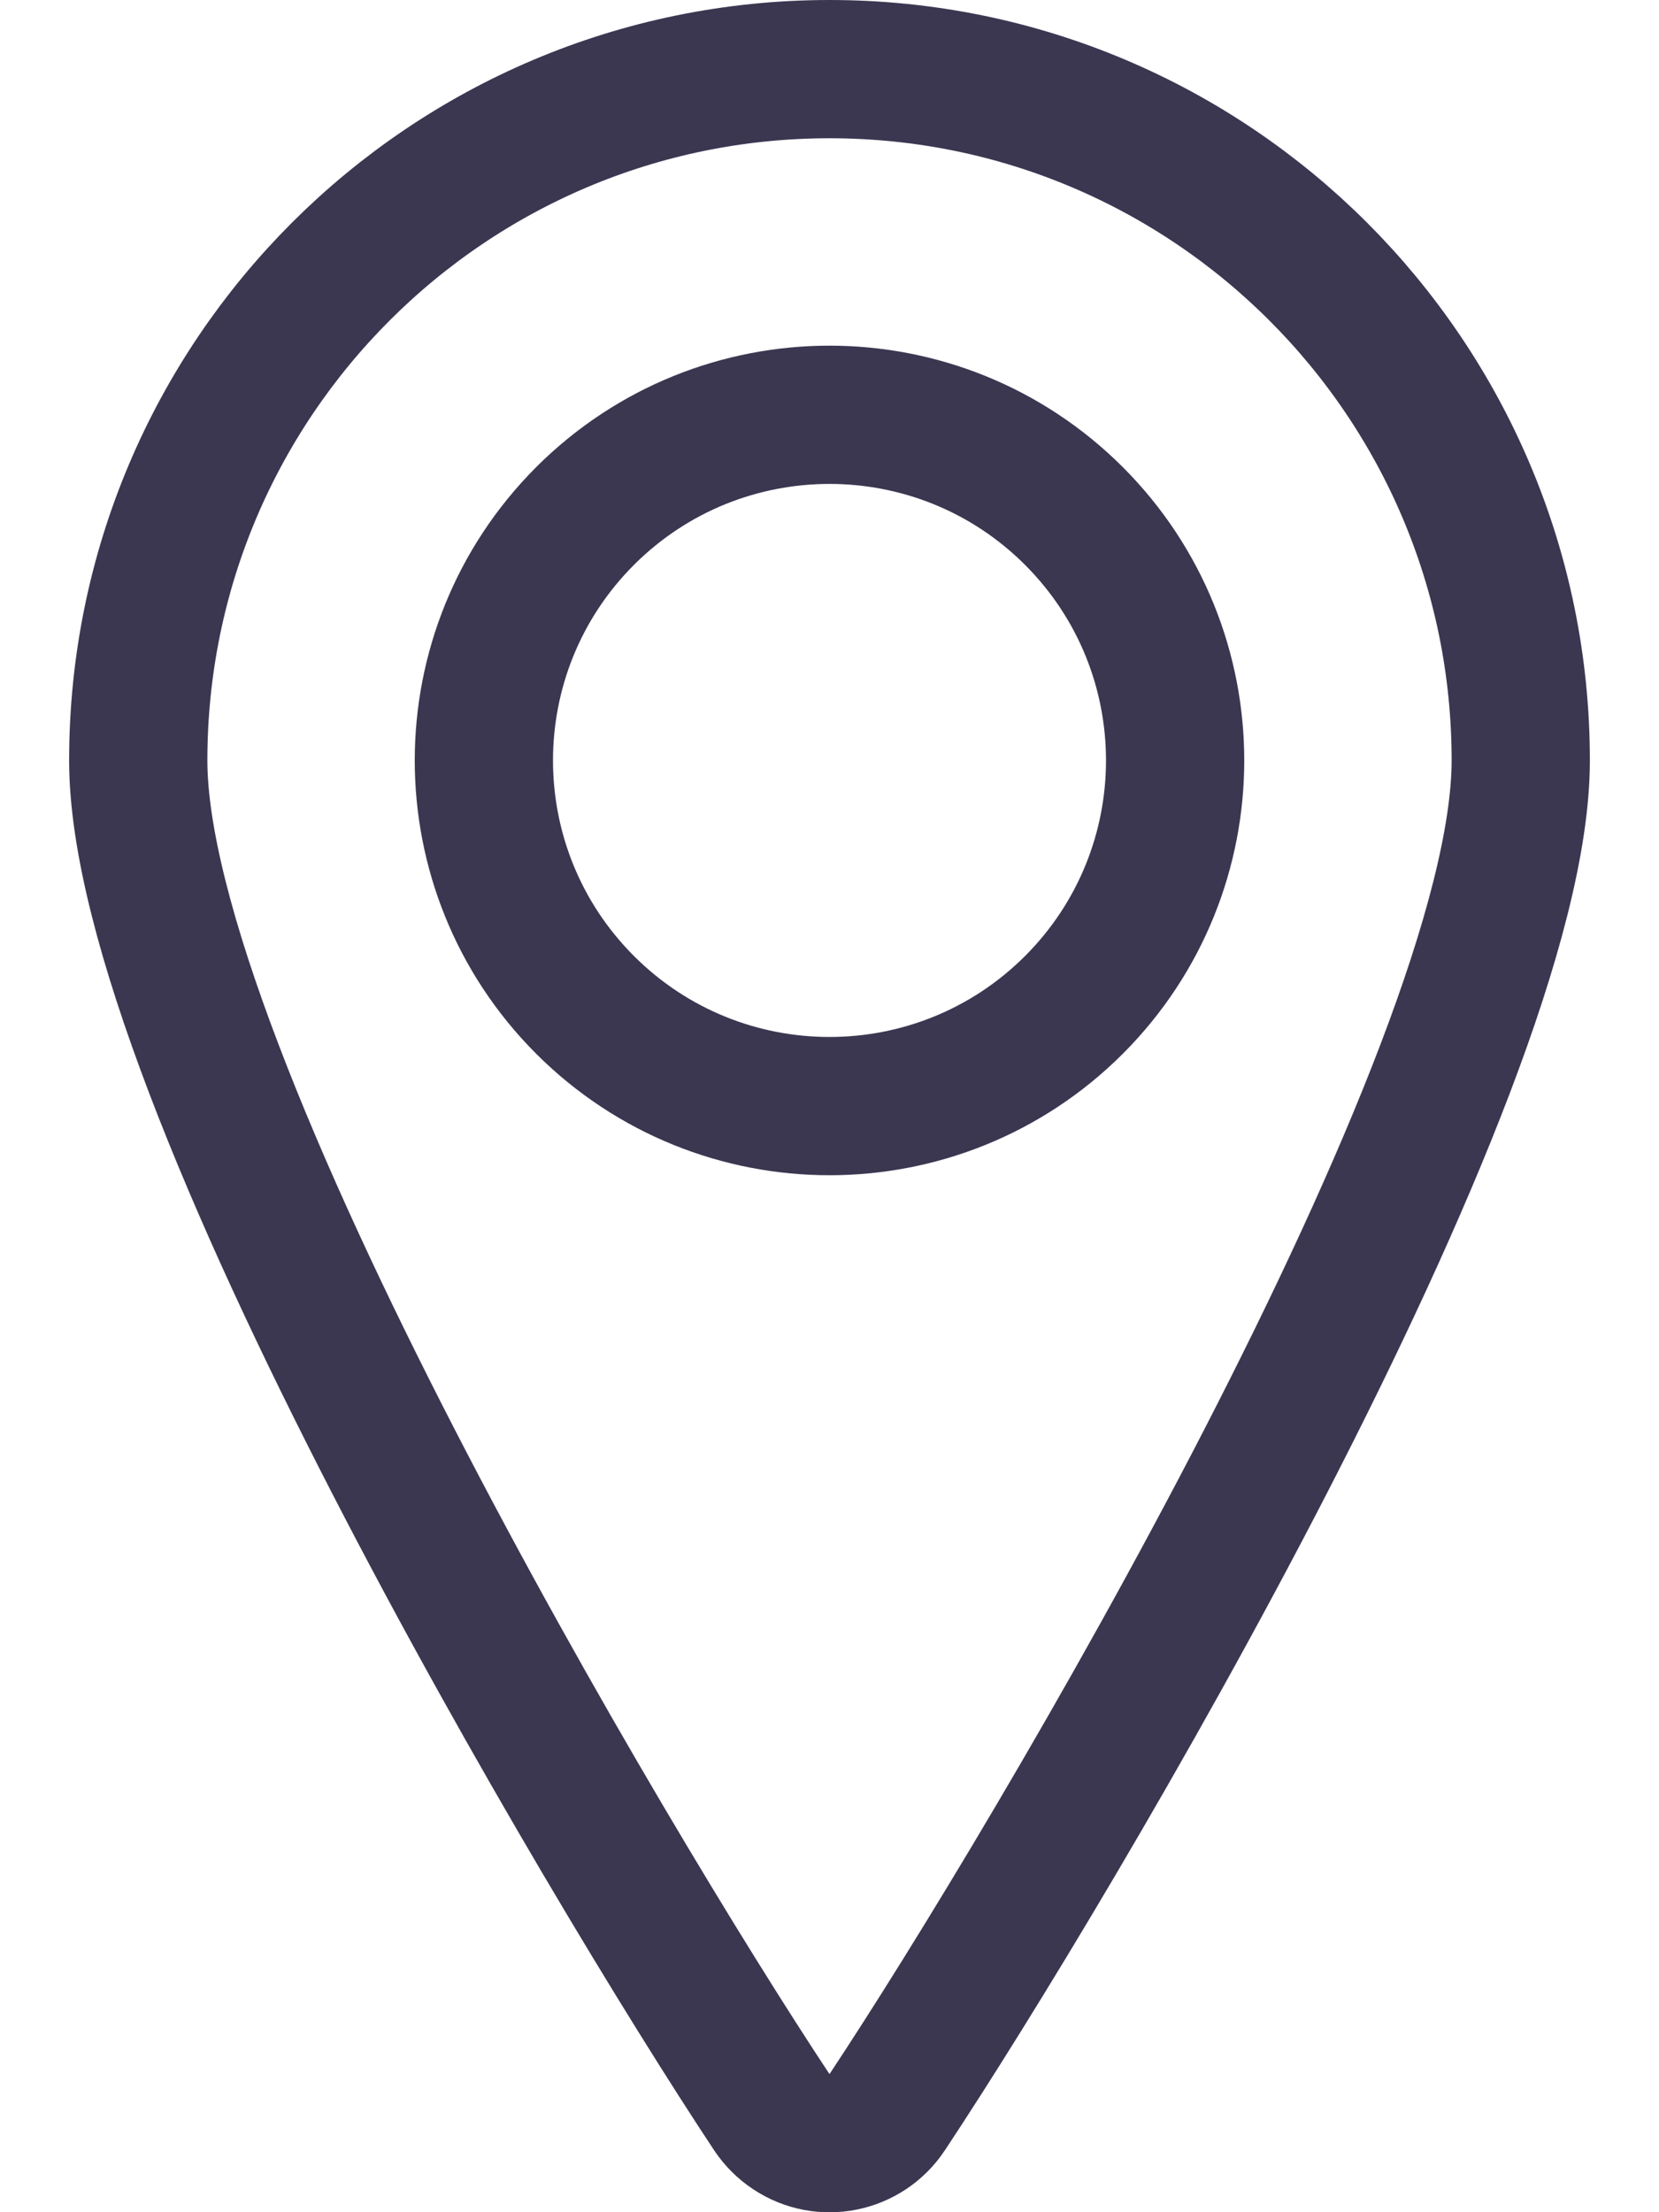
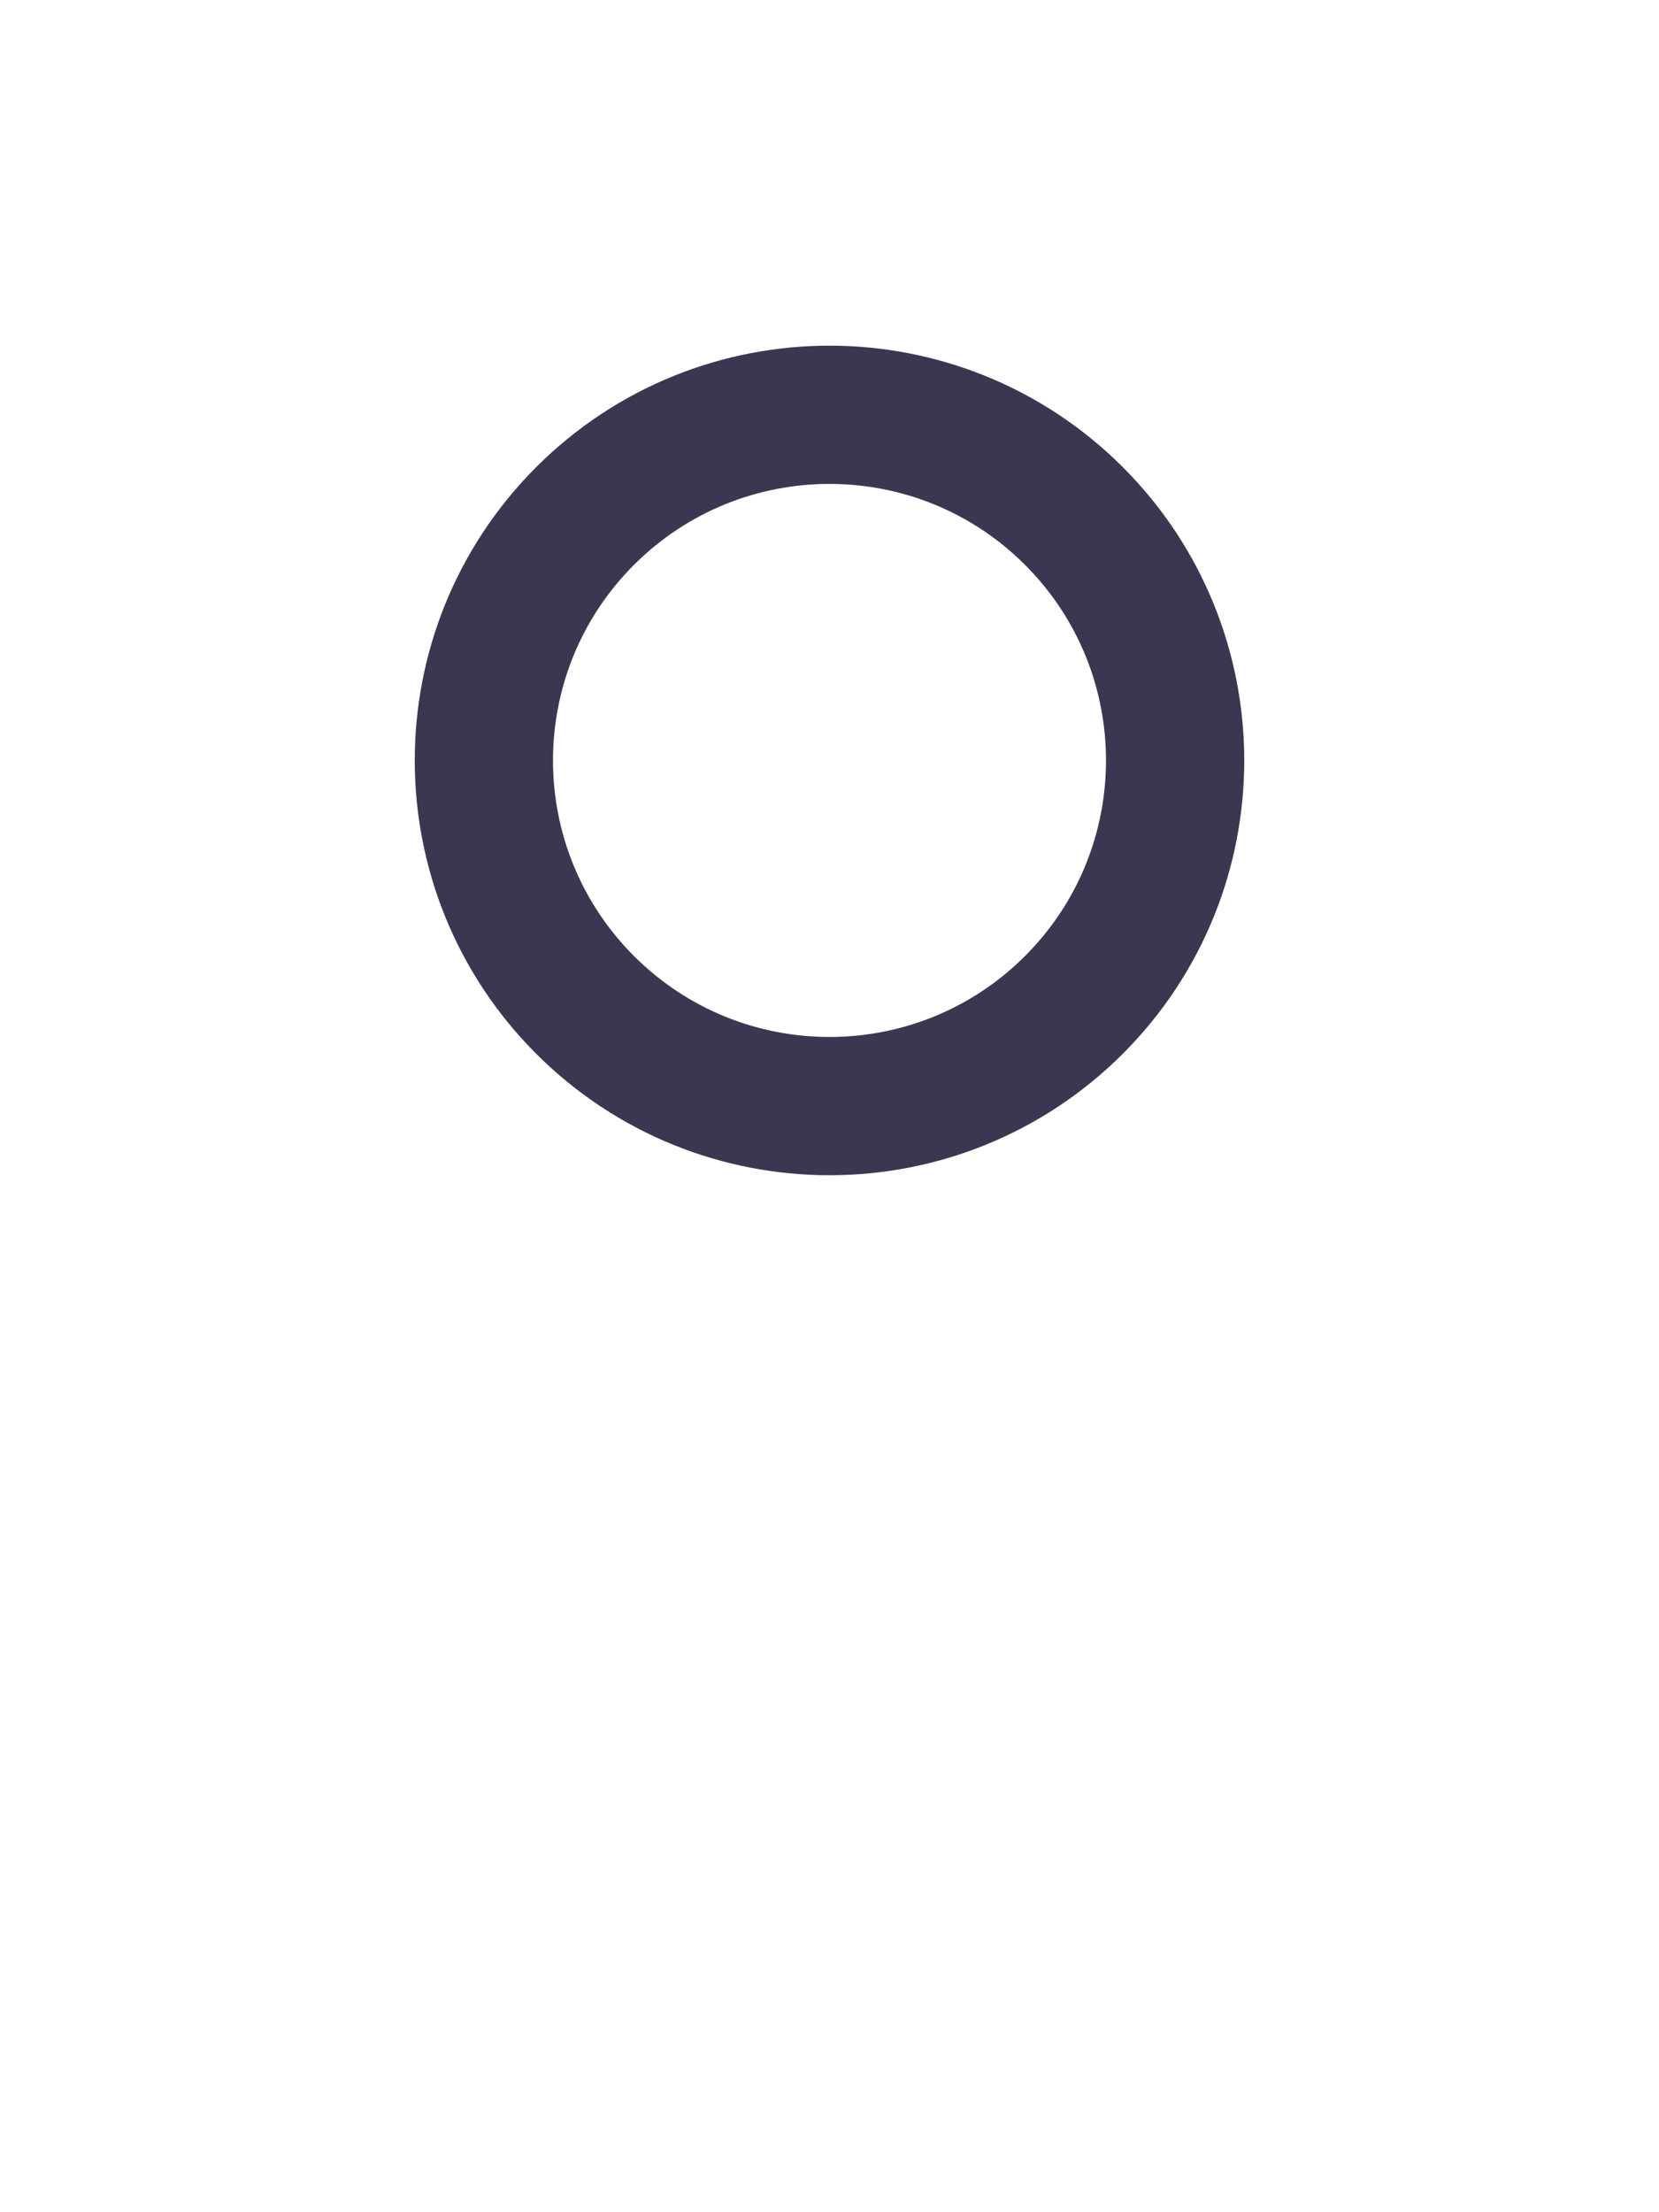
<svg xmlns="http://www.w3.org/2000/svg" width="12" height="16" viewBox="0 0 12 16" fill="none">
  <g id="Group">
    <path id="Vector" d="M7.768 3.732C8.744 4.709 8.744 6.291 7.768 7.268C6.791 8.244 5.209 8.244 4.232 7.268C3.256 6.291 3.256 4.709 4.232 3.732C5.209 2.756 6.791 2.756 7.768 3.732Z" stroke="#3B3751" stroke-linecap="round" stroke-linejoin="round" />
-     <path id="Vector_2" d="M6 0.5V0.5C8.761 0.5 11 2.739 11 5.5C11 7.771 7.617 13.467 6.417 15.277V15.277C6.264 15.507 5.954 15.57 5.724 15.417C5.668 15.38 5.62 15.332 5.583 15.277C4.383 13.467 1 7.771 1 5.5V5.5C1 2.739 3.239 0.5 6 0.5L6 0.5Z" stroke="#3B3751" stroke-linecap="round" stroke-linejoin="round" />
  </g>
</svg>